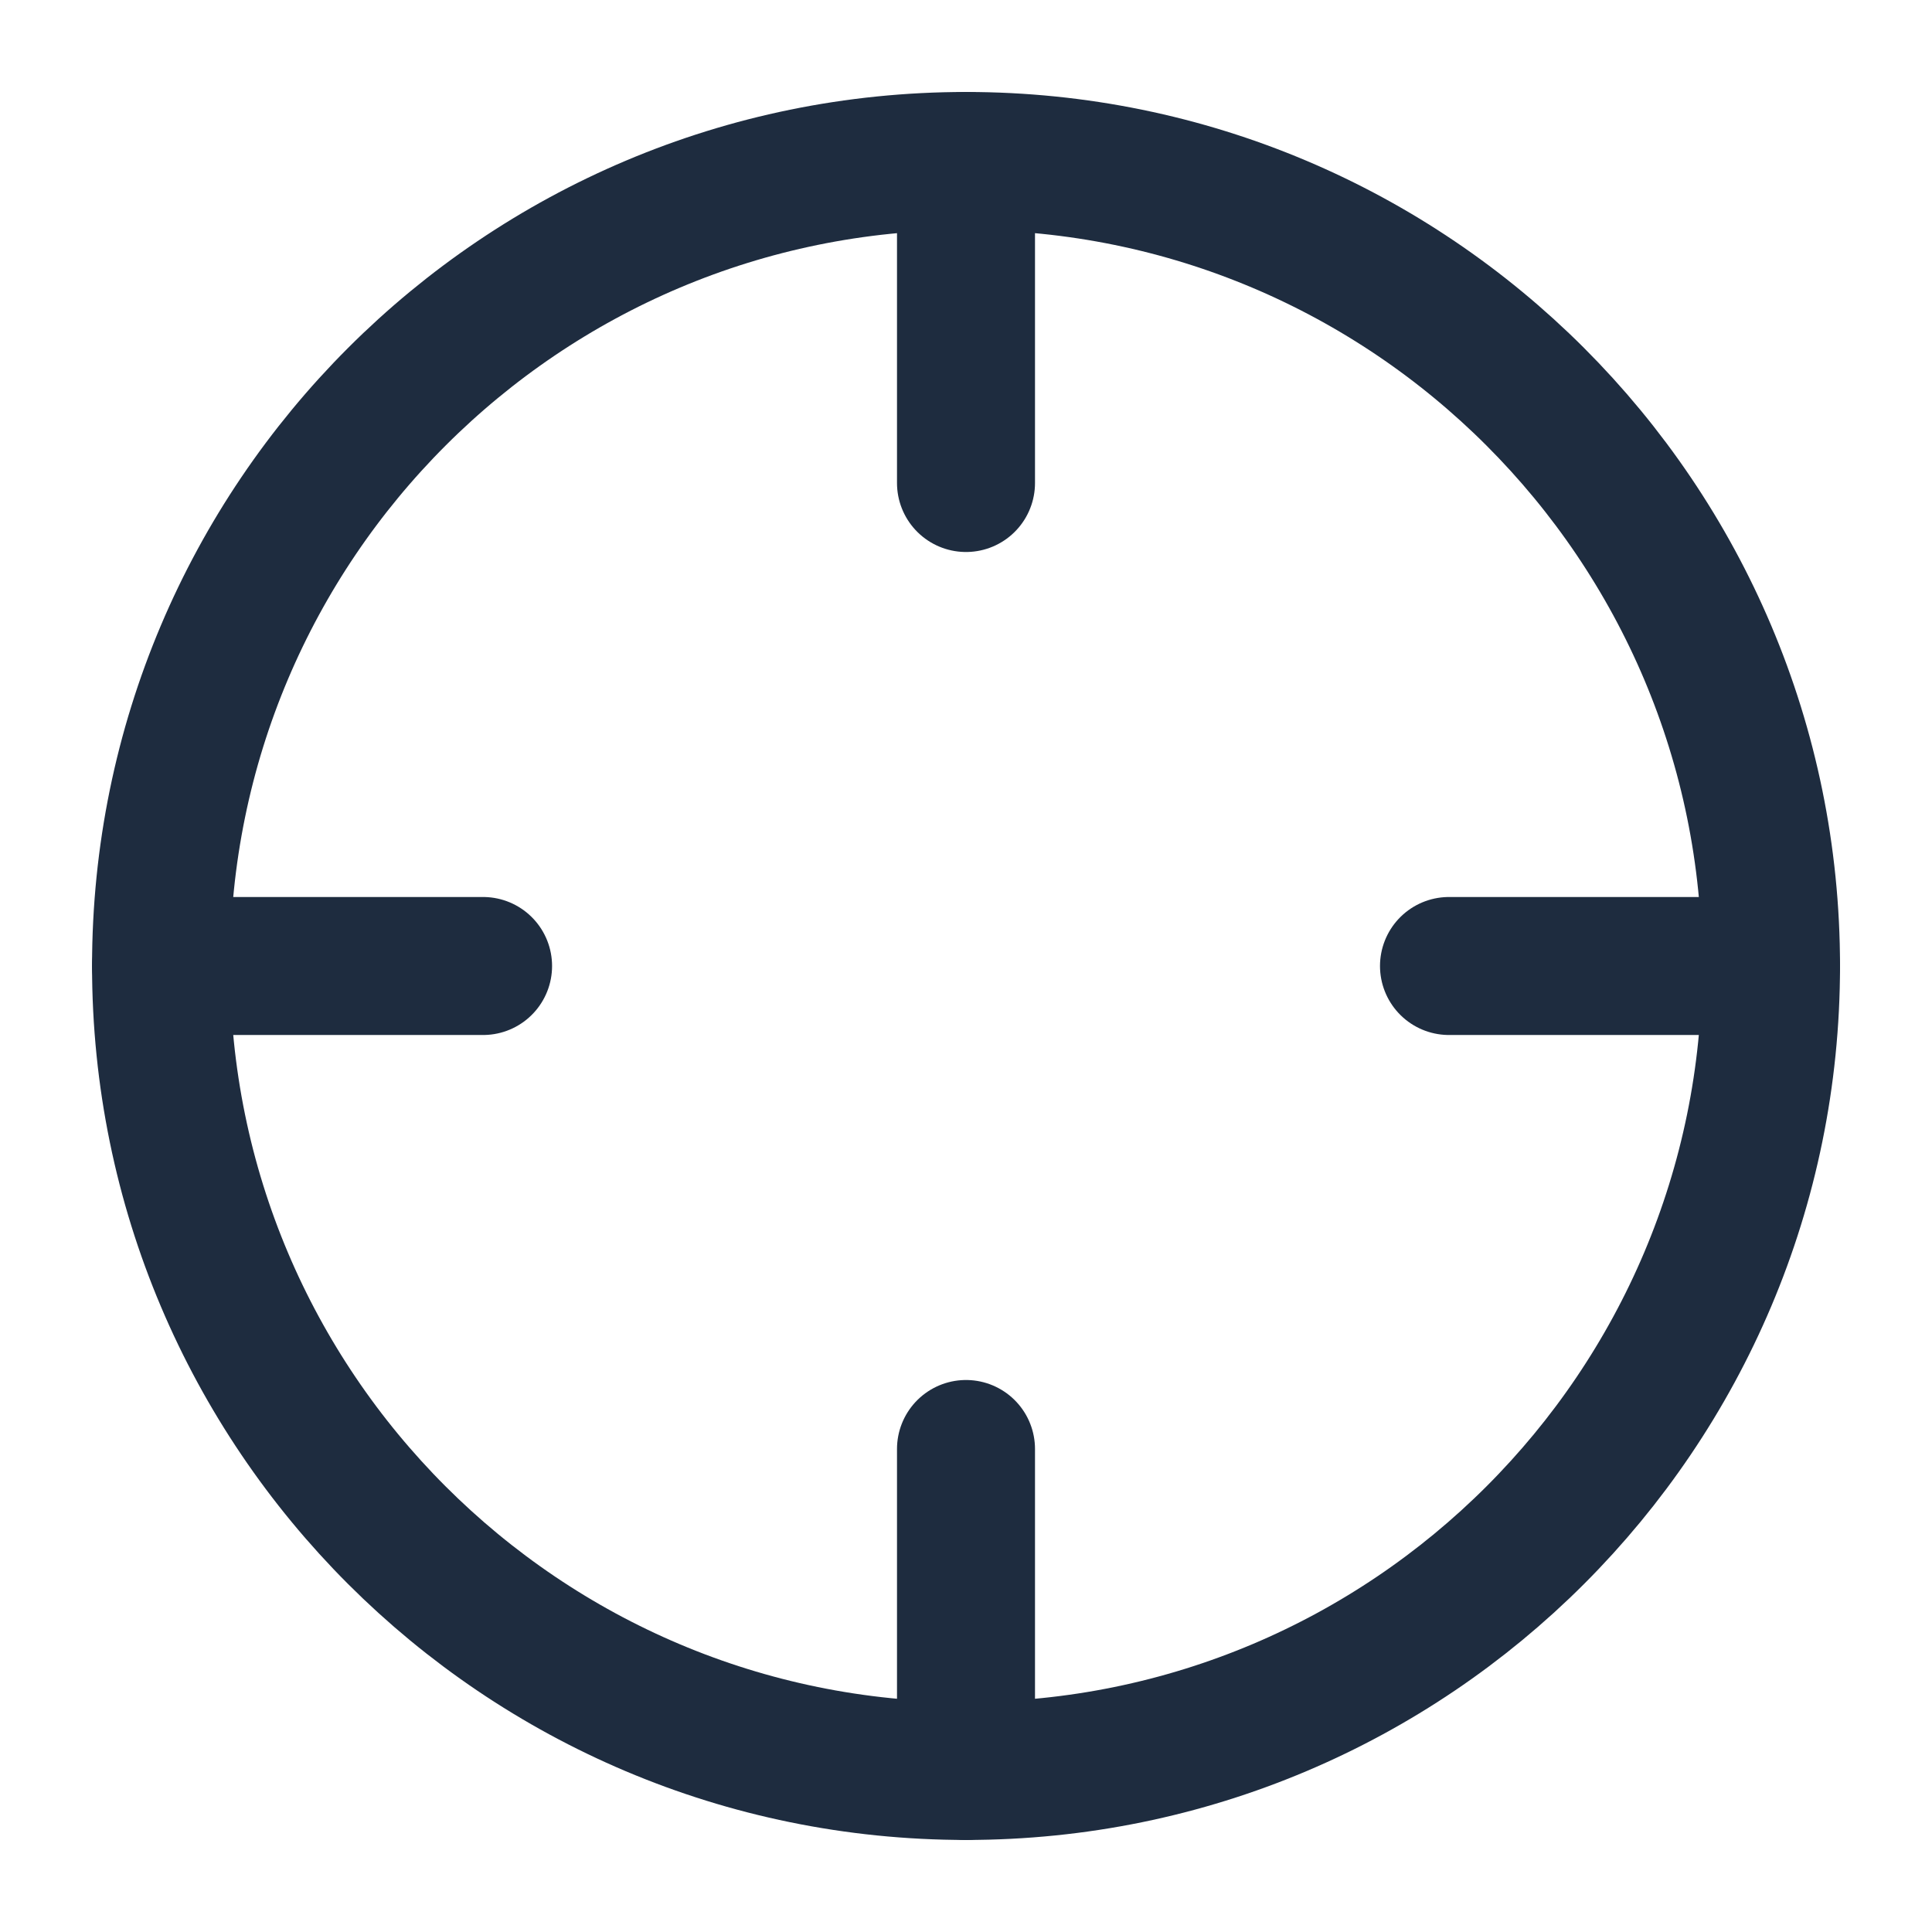
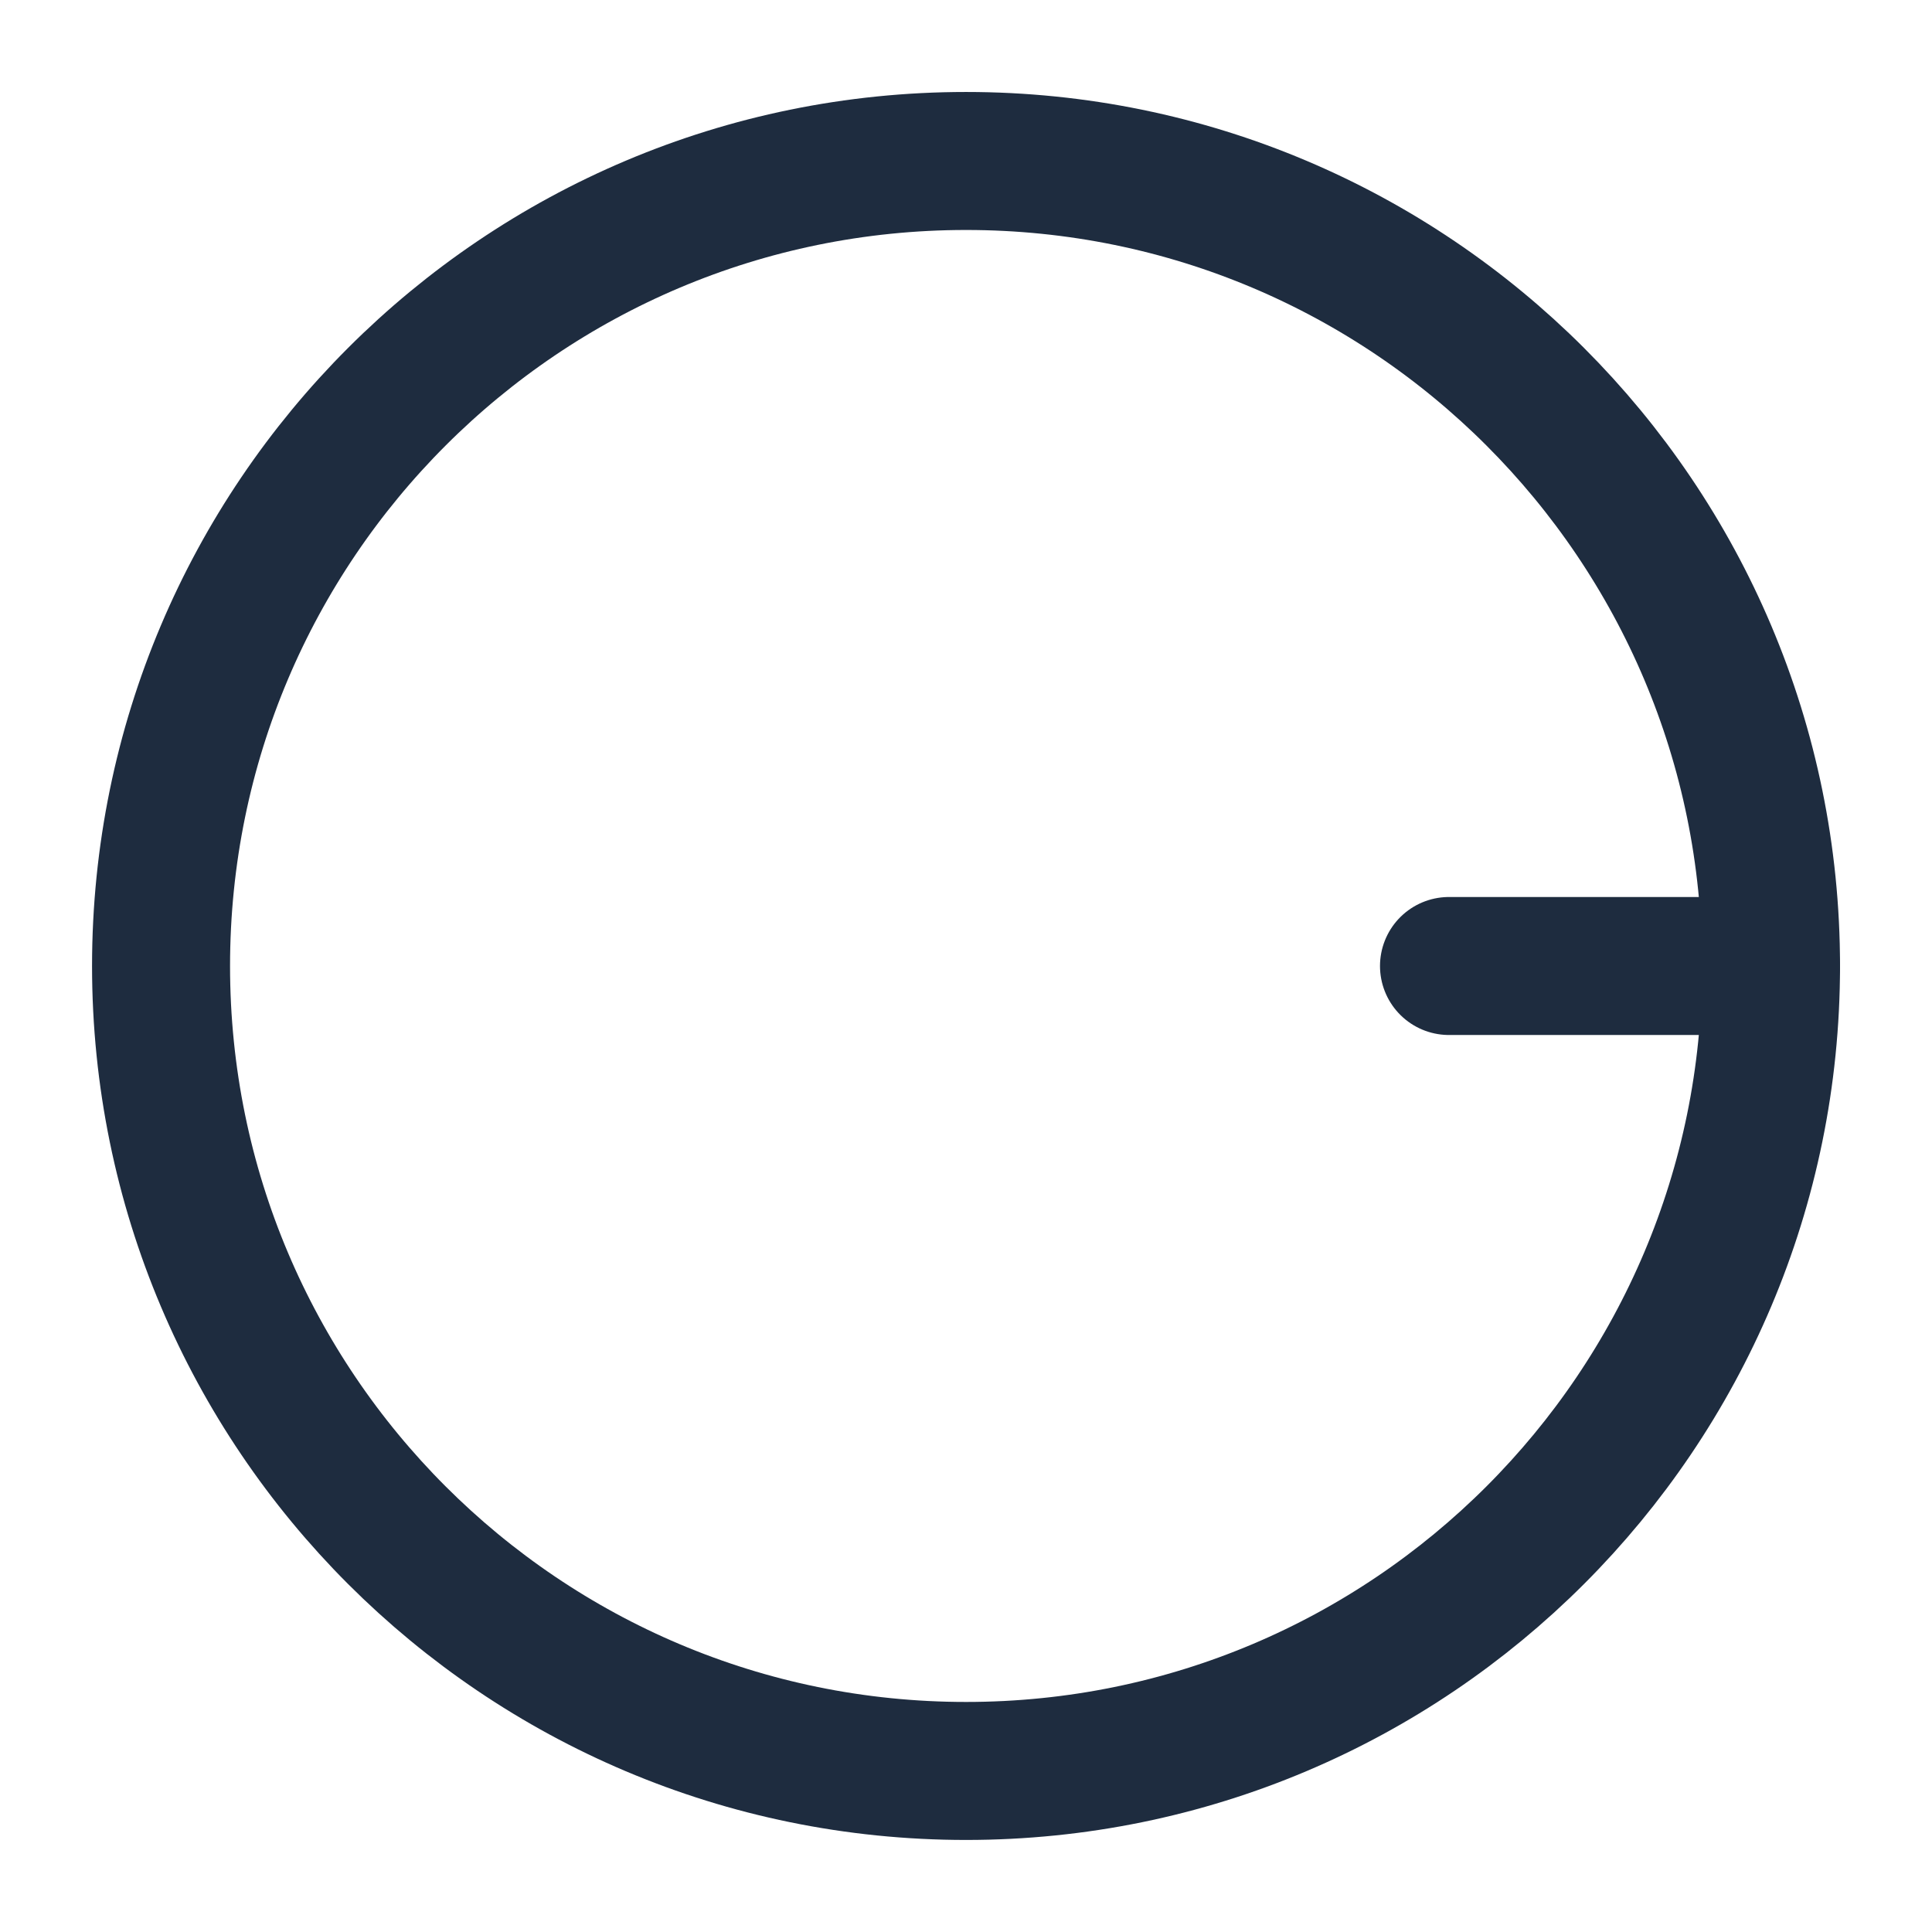
<svg xmlns="http://www.w3.org/2000/svg" width="28" height="28" viewBox="0 0 28 28" fill="none">
  <path d="M14.001 25.666C20.444 25.666 25.667 20.443 25.667 14C25.667 7.556 20.444 2.333 14.001 2.333C7.557 2.333 2.334 7.556 2.334 14C2.334 20.443 7.557 25.666 14.001 25.666Z" stroke="#1E2C3F" stroke-width="2" stroke-linecap="round" stroke-linejoin="round" />
  <path d="M25.667 14H21" stroke="#1E2C3F" stroke-width="2" stroke-linecap="round" stroke-linejoin="round" />
-   <path d="M7.001 14H2.334" stroke="#1E2C3F" stroke-width="2" stroke-linecap="round" stroke-linejoin="round" />
-   <path d="M14 7V2.333" stroke="#1E2C3F" stroke-width="2" stroke-linecap="round" stroke-linejoin="round" />
-   <path d="M14 25.667V21" stroke="#1E2C3F" stroke-width="2" stroke-linecap="round" stroke-linejoin="round" />
</svg>